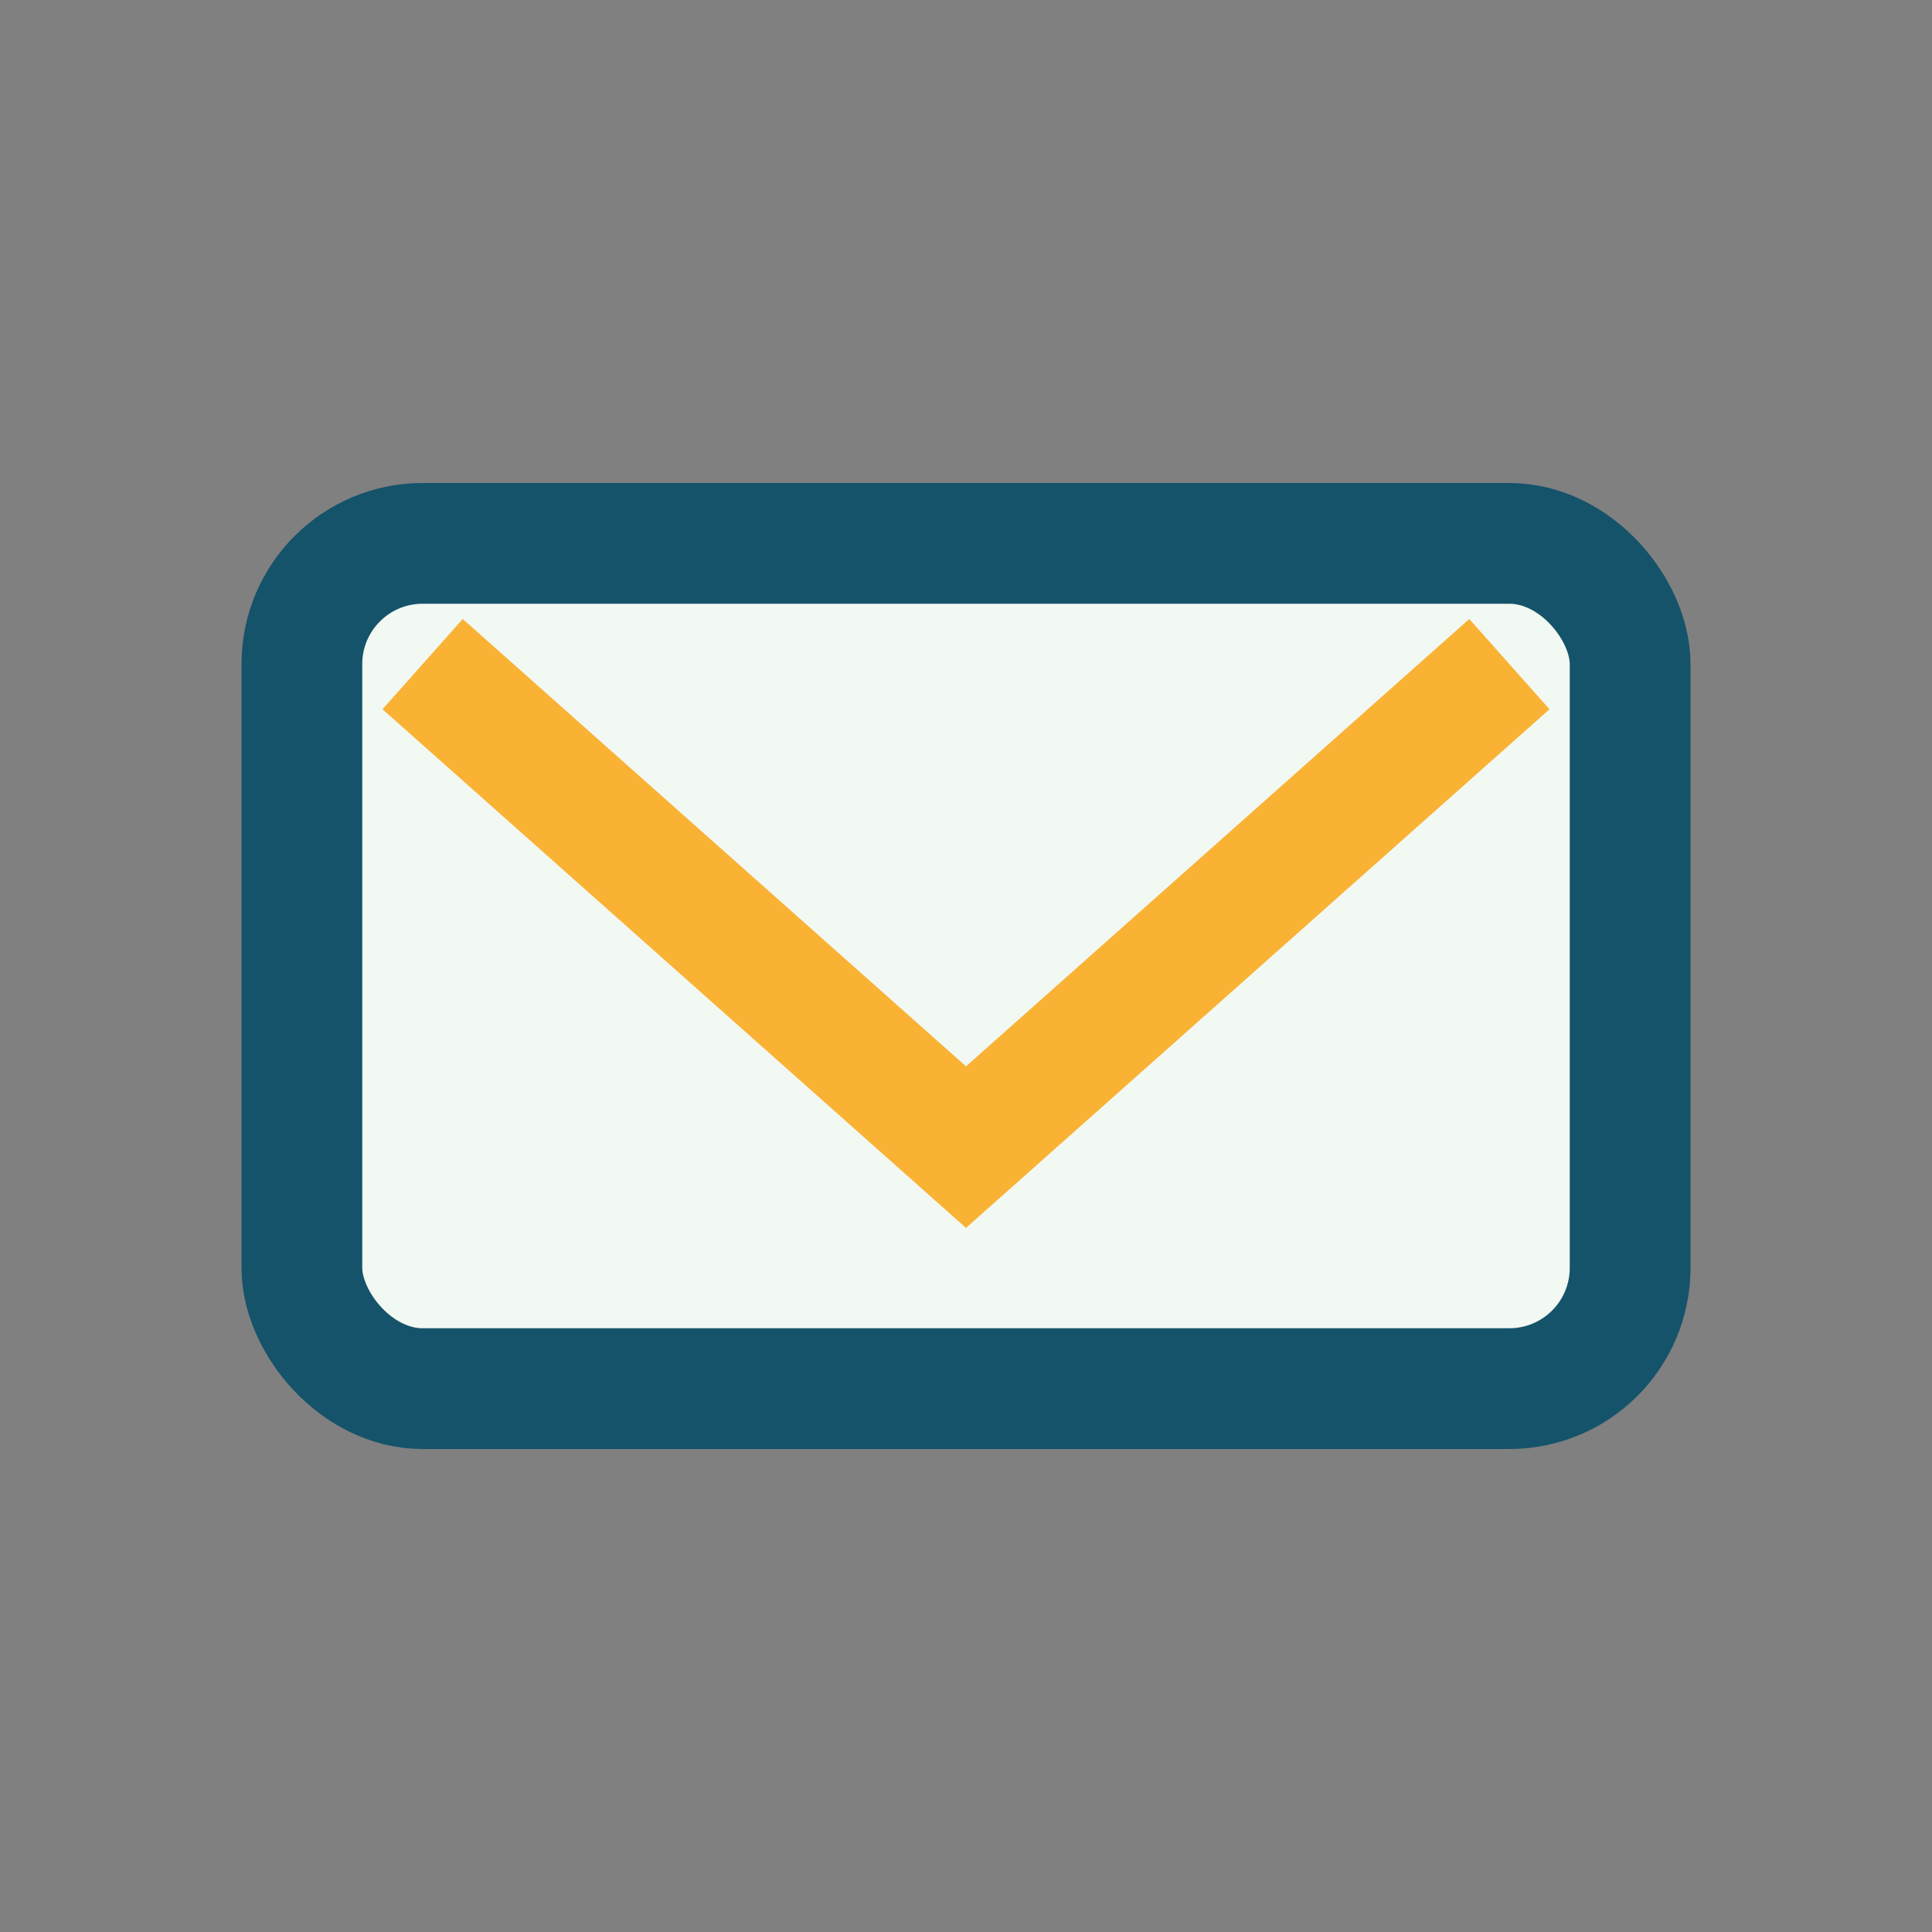
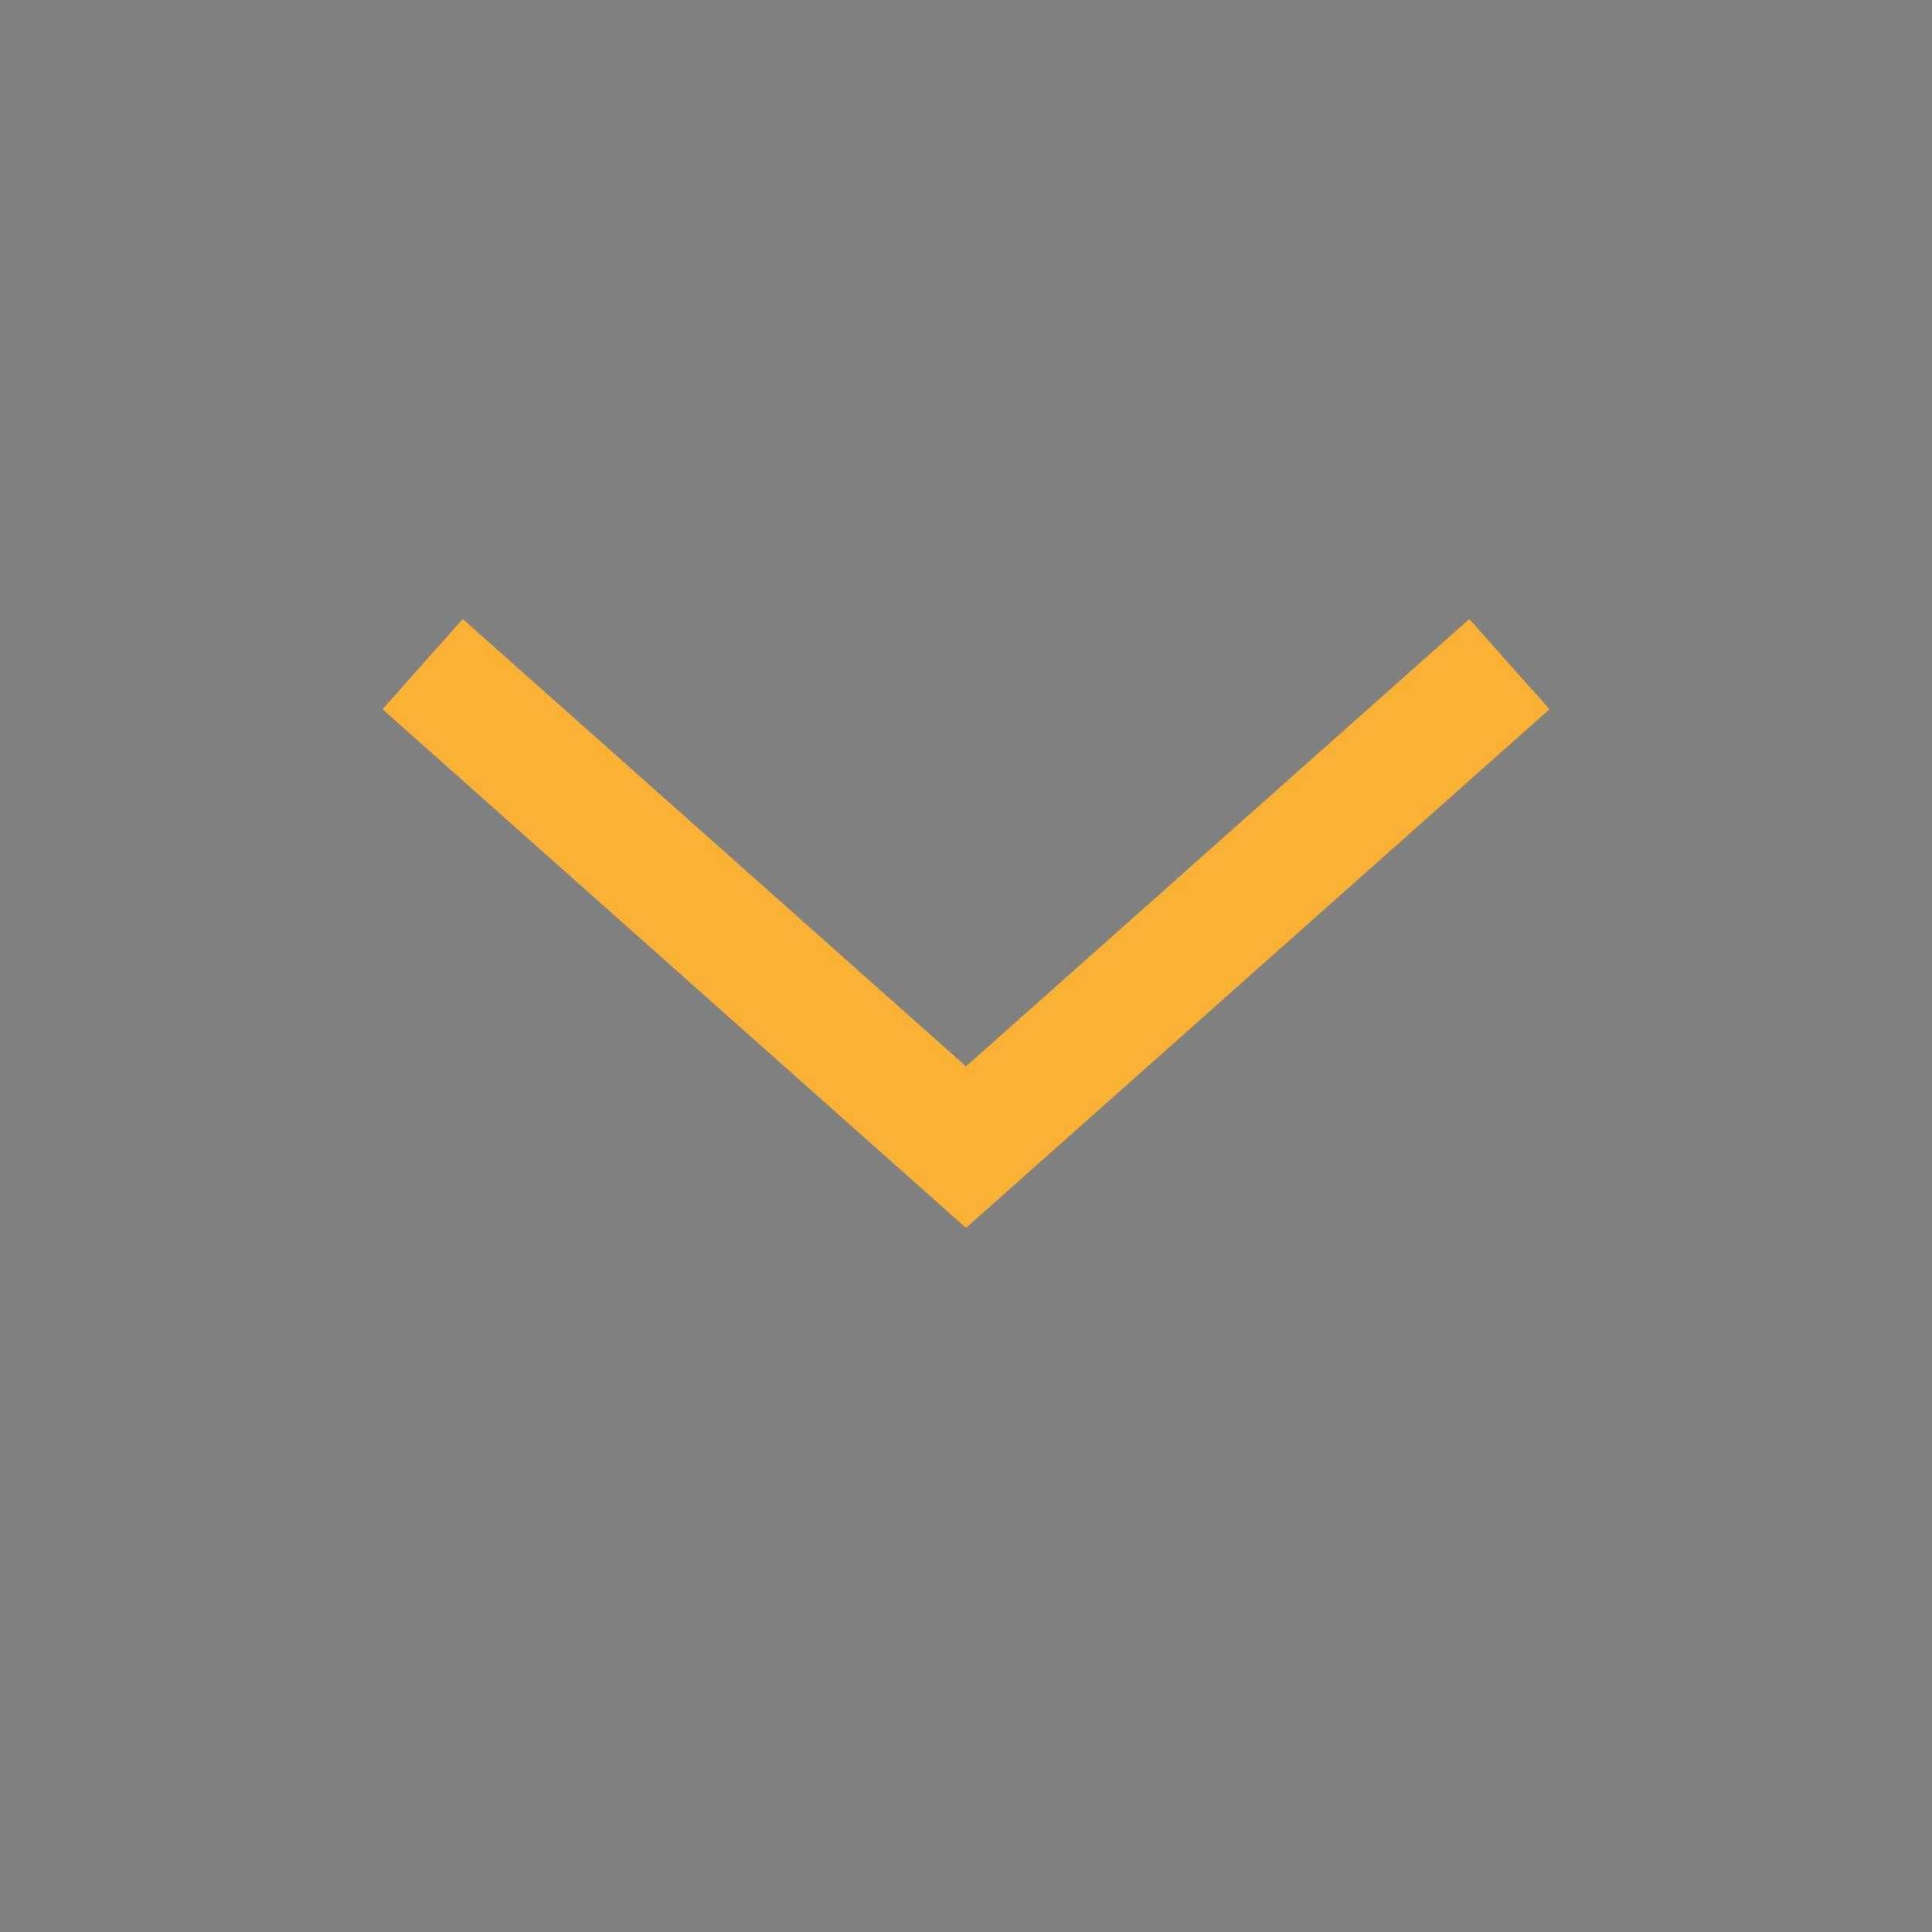
<svg xmlns="http://www.w3.org/2000/svg" width="32" height="32" viewBox="0 0 32 32">
  <rect x="0" y="0" width="32" height="32" fill="#808080" stroke="none" />
-   <rect x="5" y="9" width="22" height="14" rx="2" fill="#F2F8F2" stroke="#15536A" stroke-width="2" />
  <path d="M7 11l9 8 9-8" stroke="#F9B233" stroke-width="2" fill="none" />
</svg>